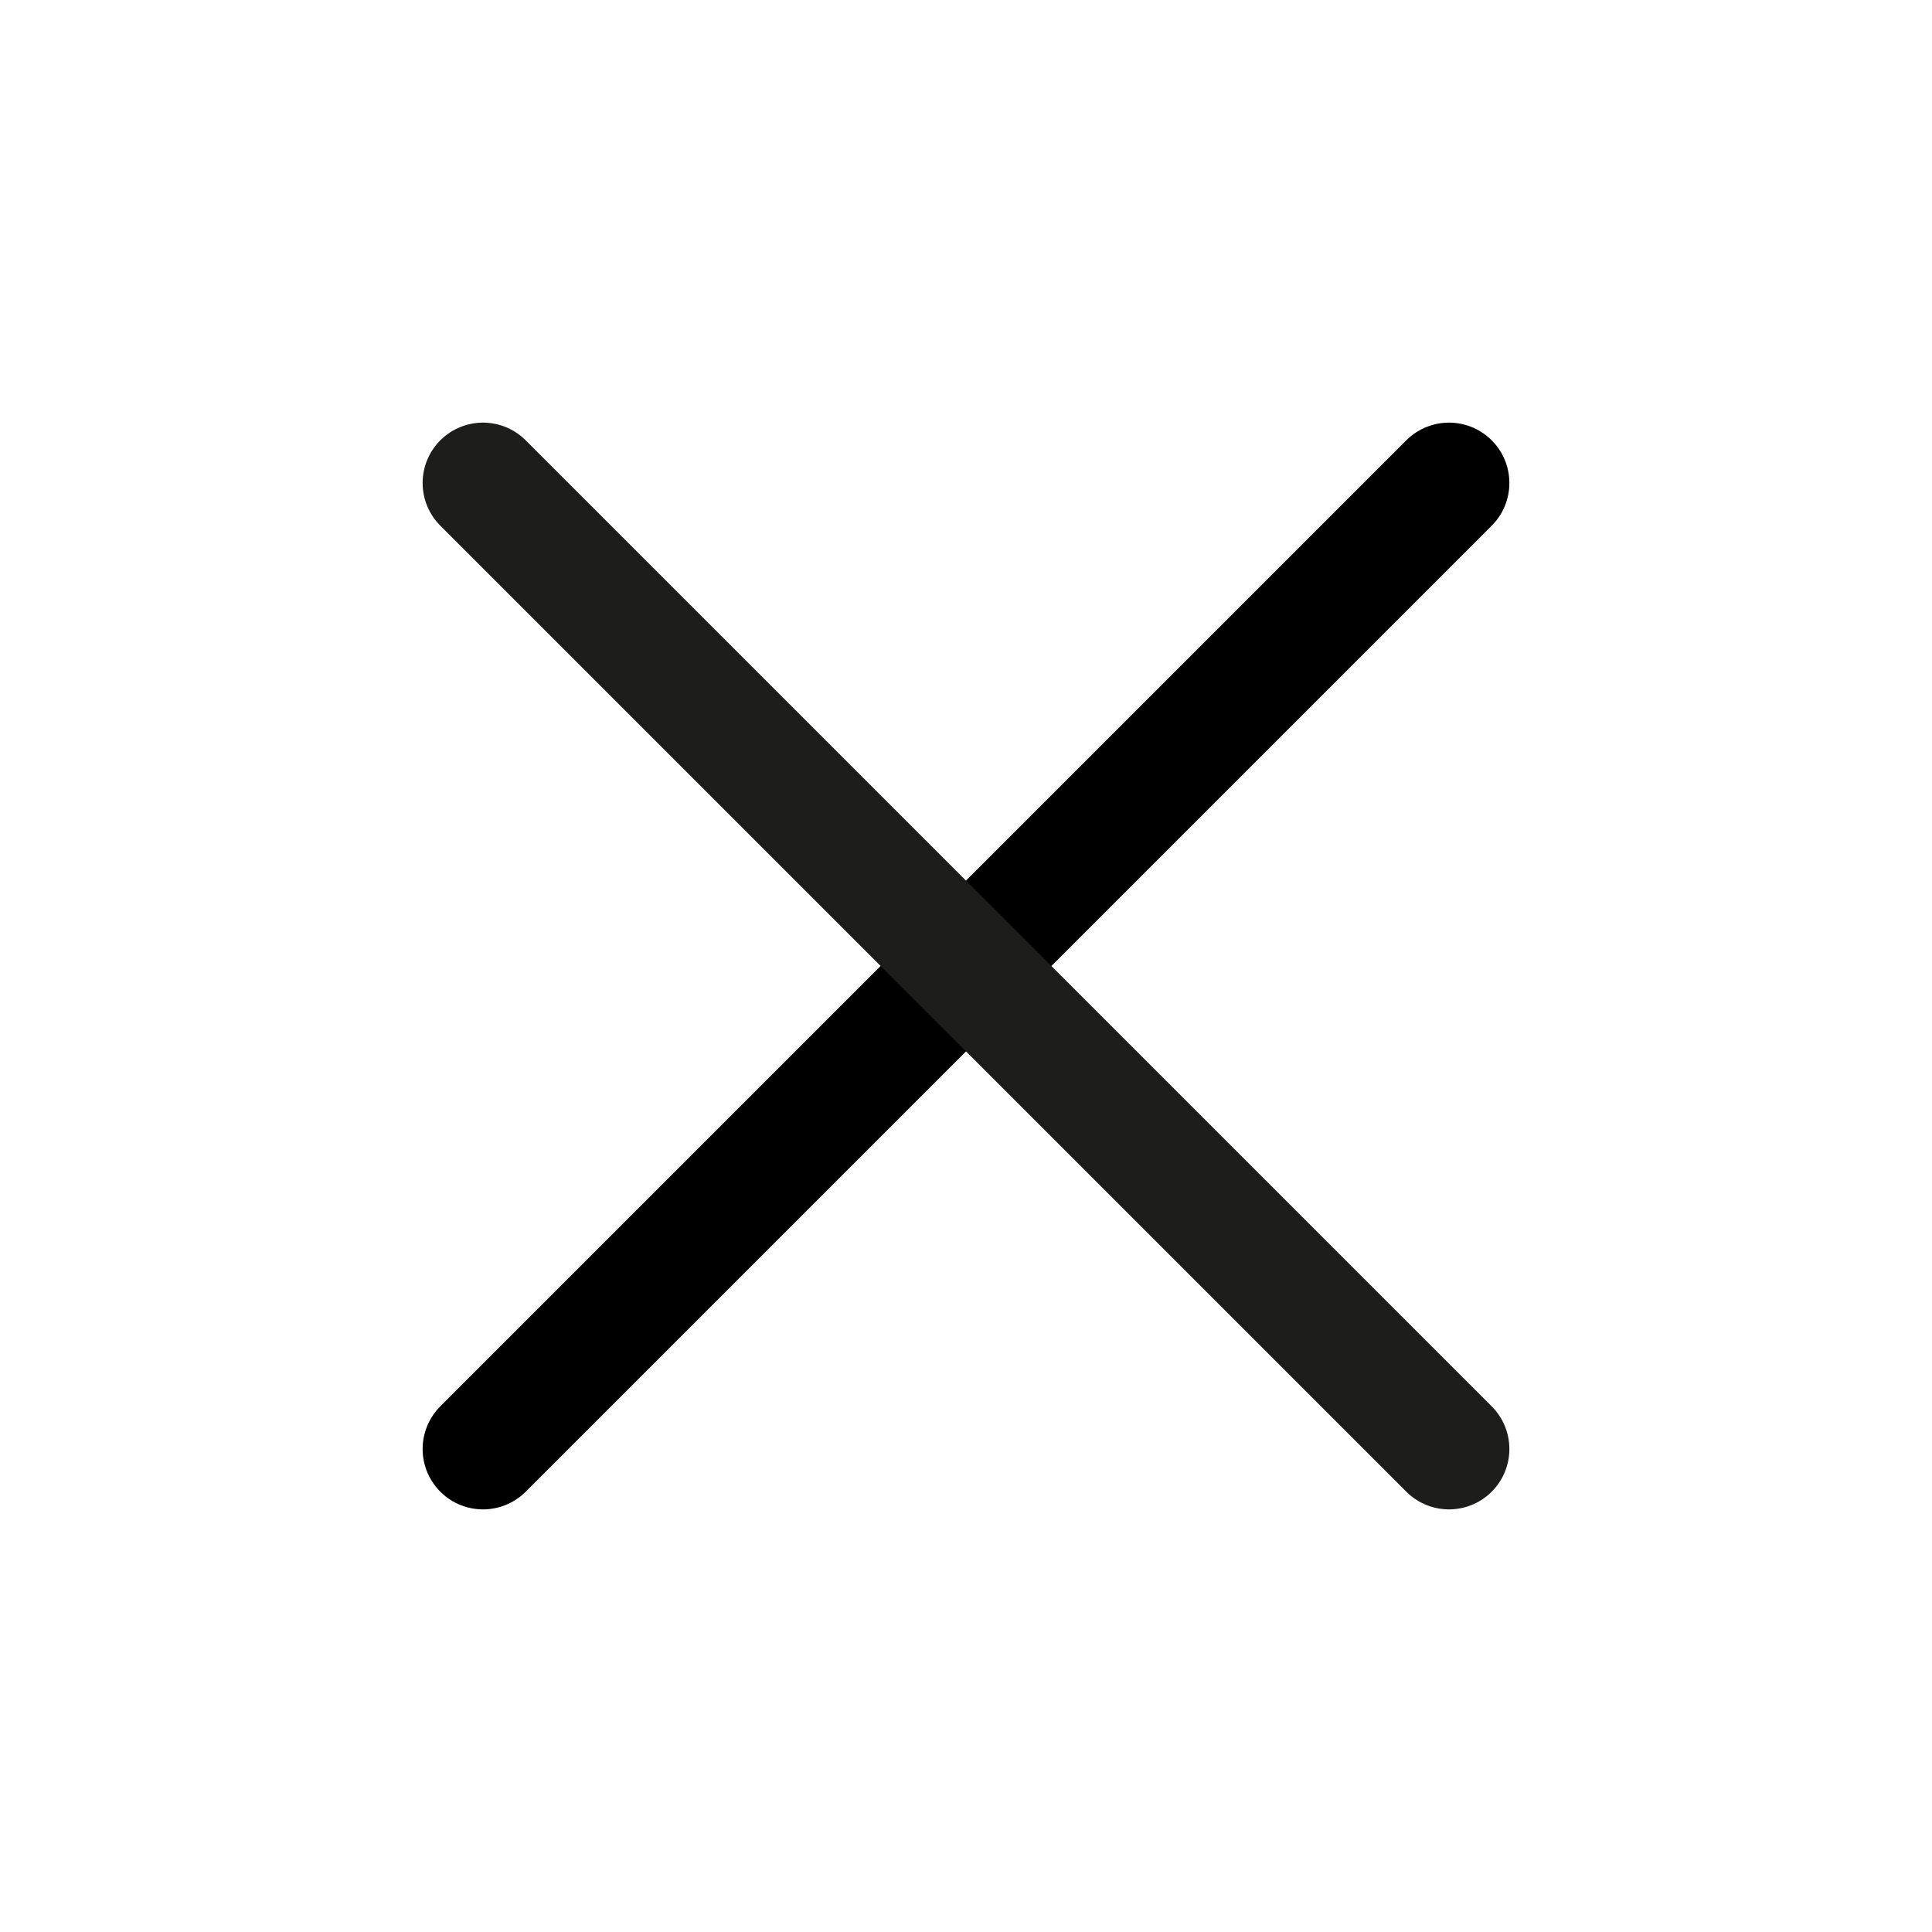
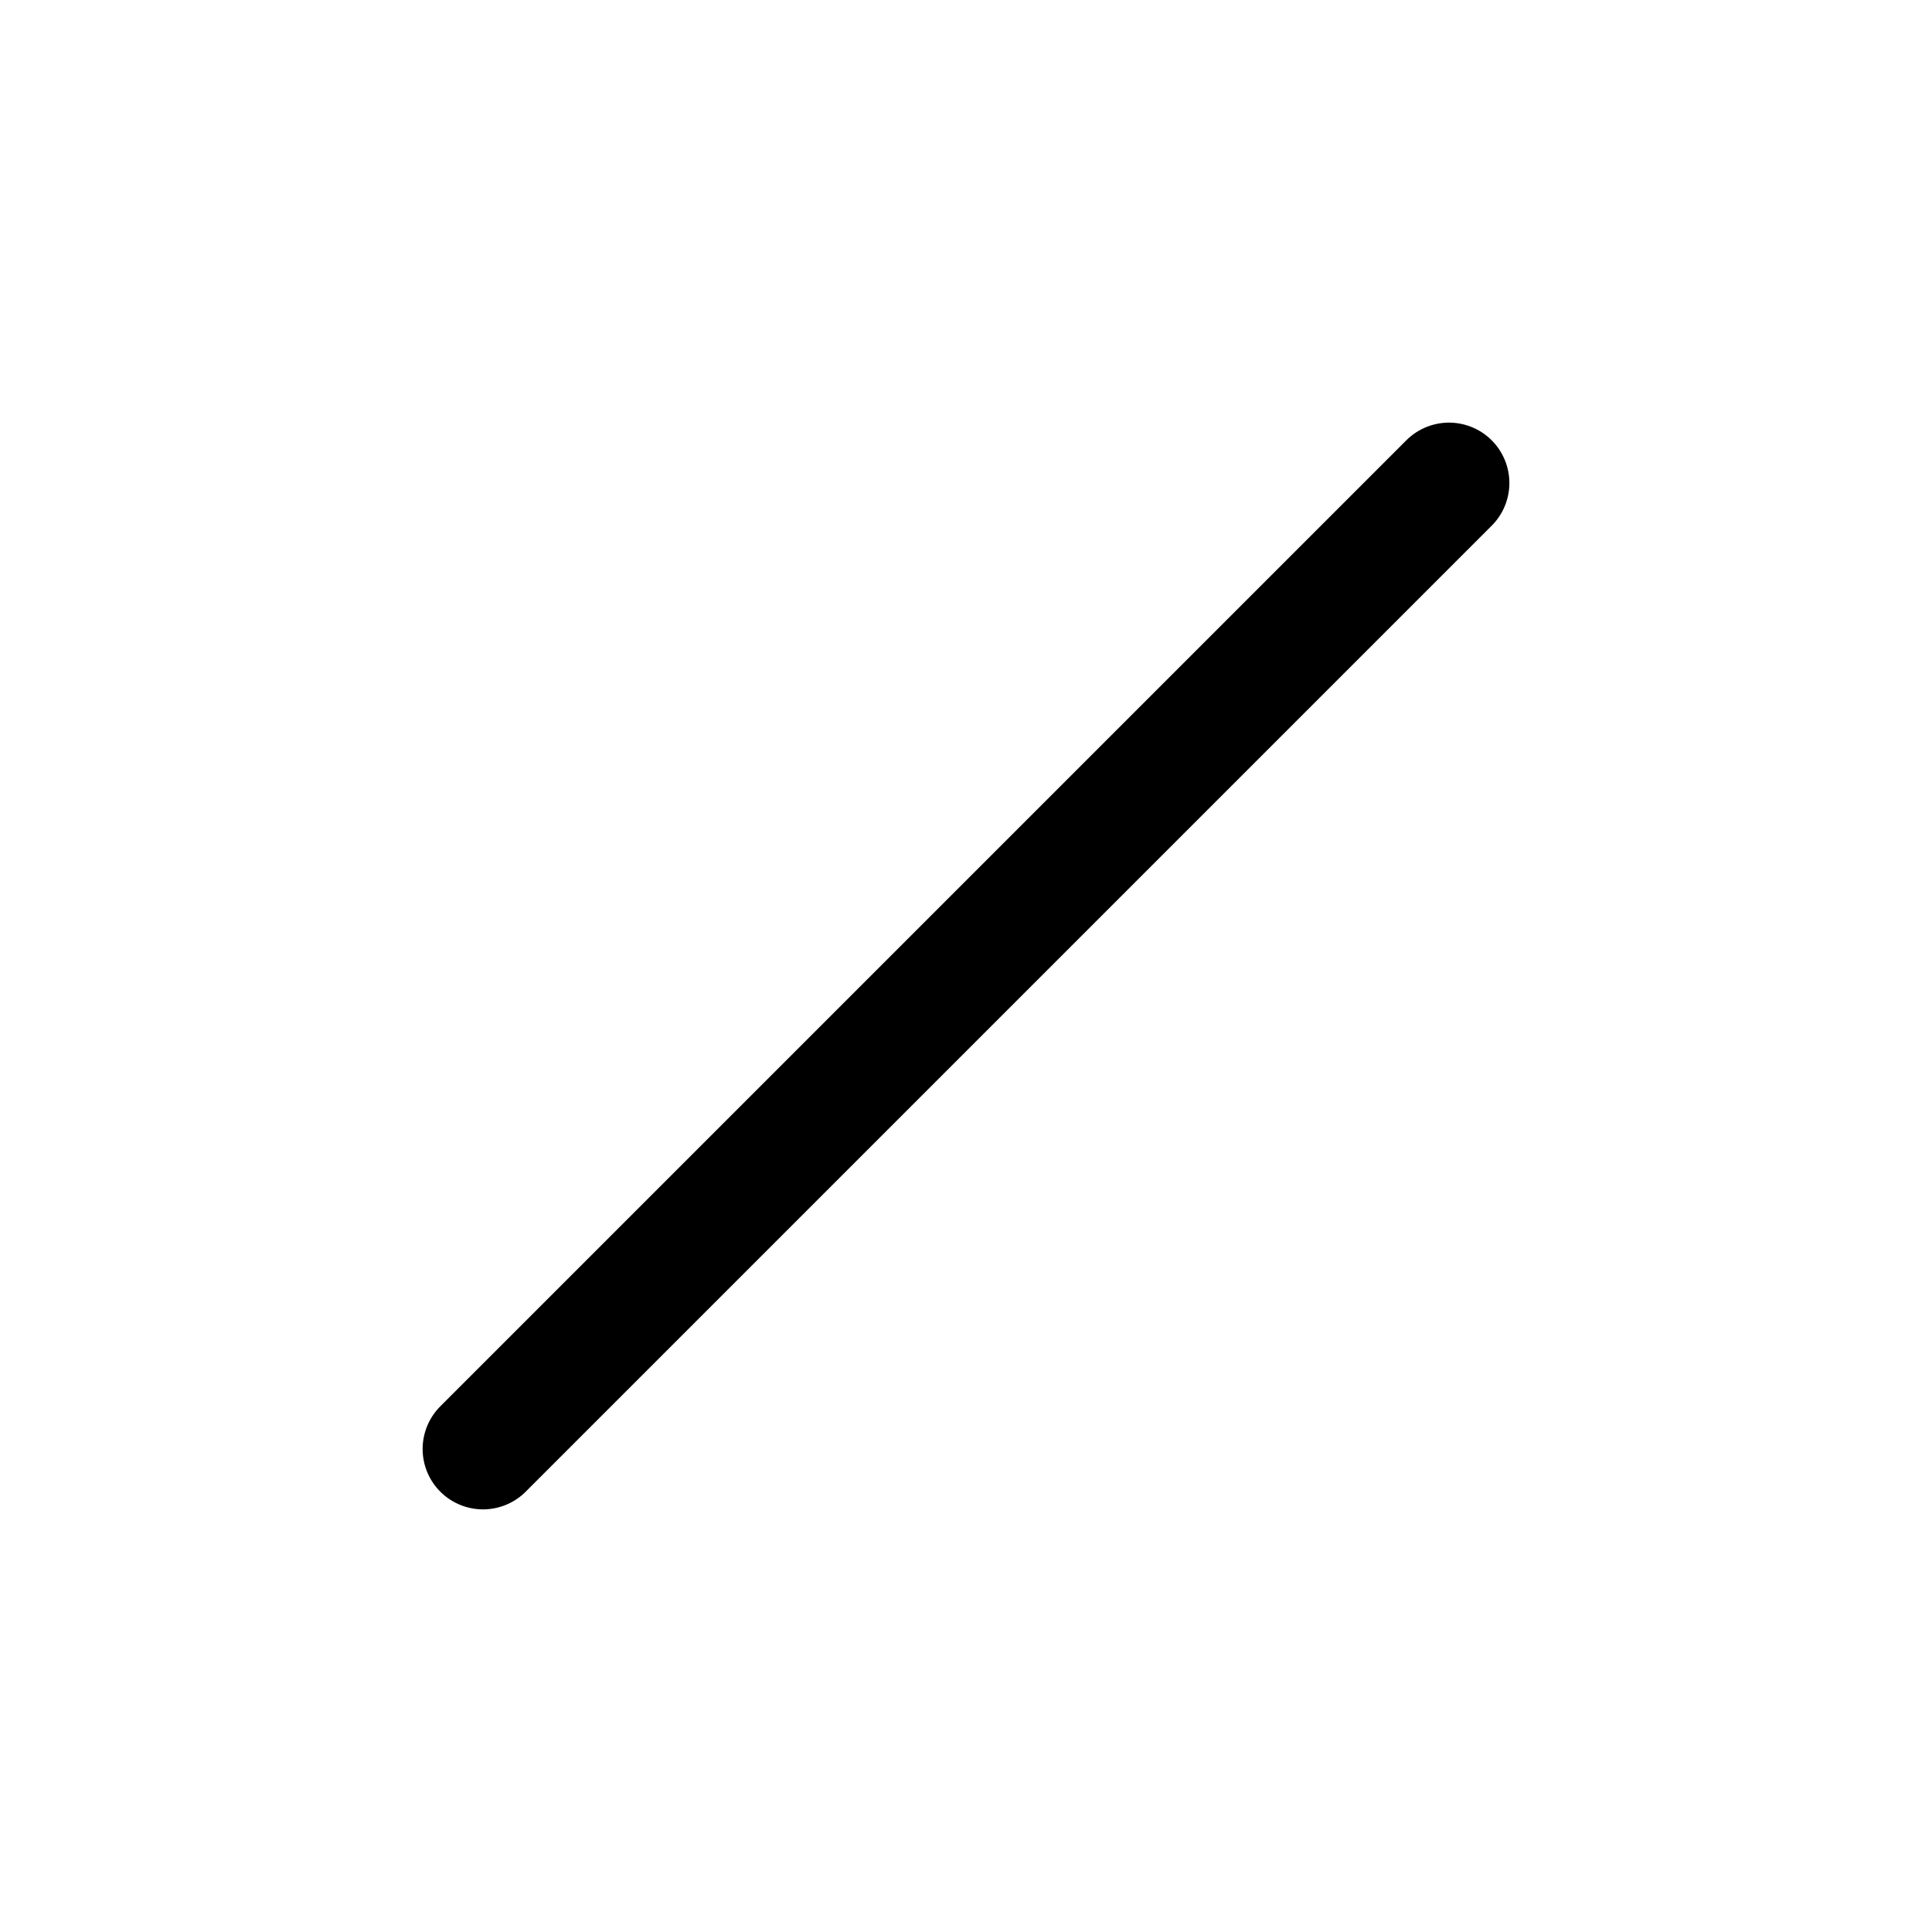
<svg xmlns="http://www.w3.org/2000/svg" width="24" height="24" viewBox="0 0 24 24" fill="none">
  <path d="M18 6L6 18" stroke="#000000" stroke-width="1.5" stroke-linecap="round" stroke-linejoin="round" />
-   <path d="M6 6L18 18" stroke="#1D1D1B" stroke-width="1.5" stroke-linecap="round" stroke-linejoin="round" />
</svg>